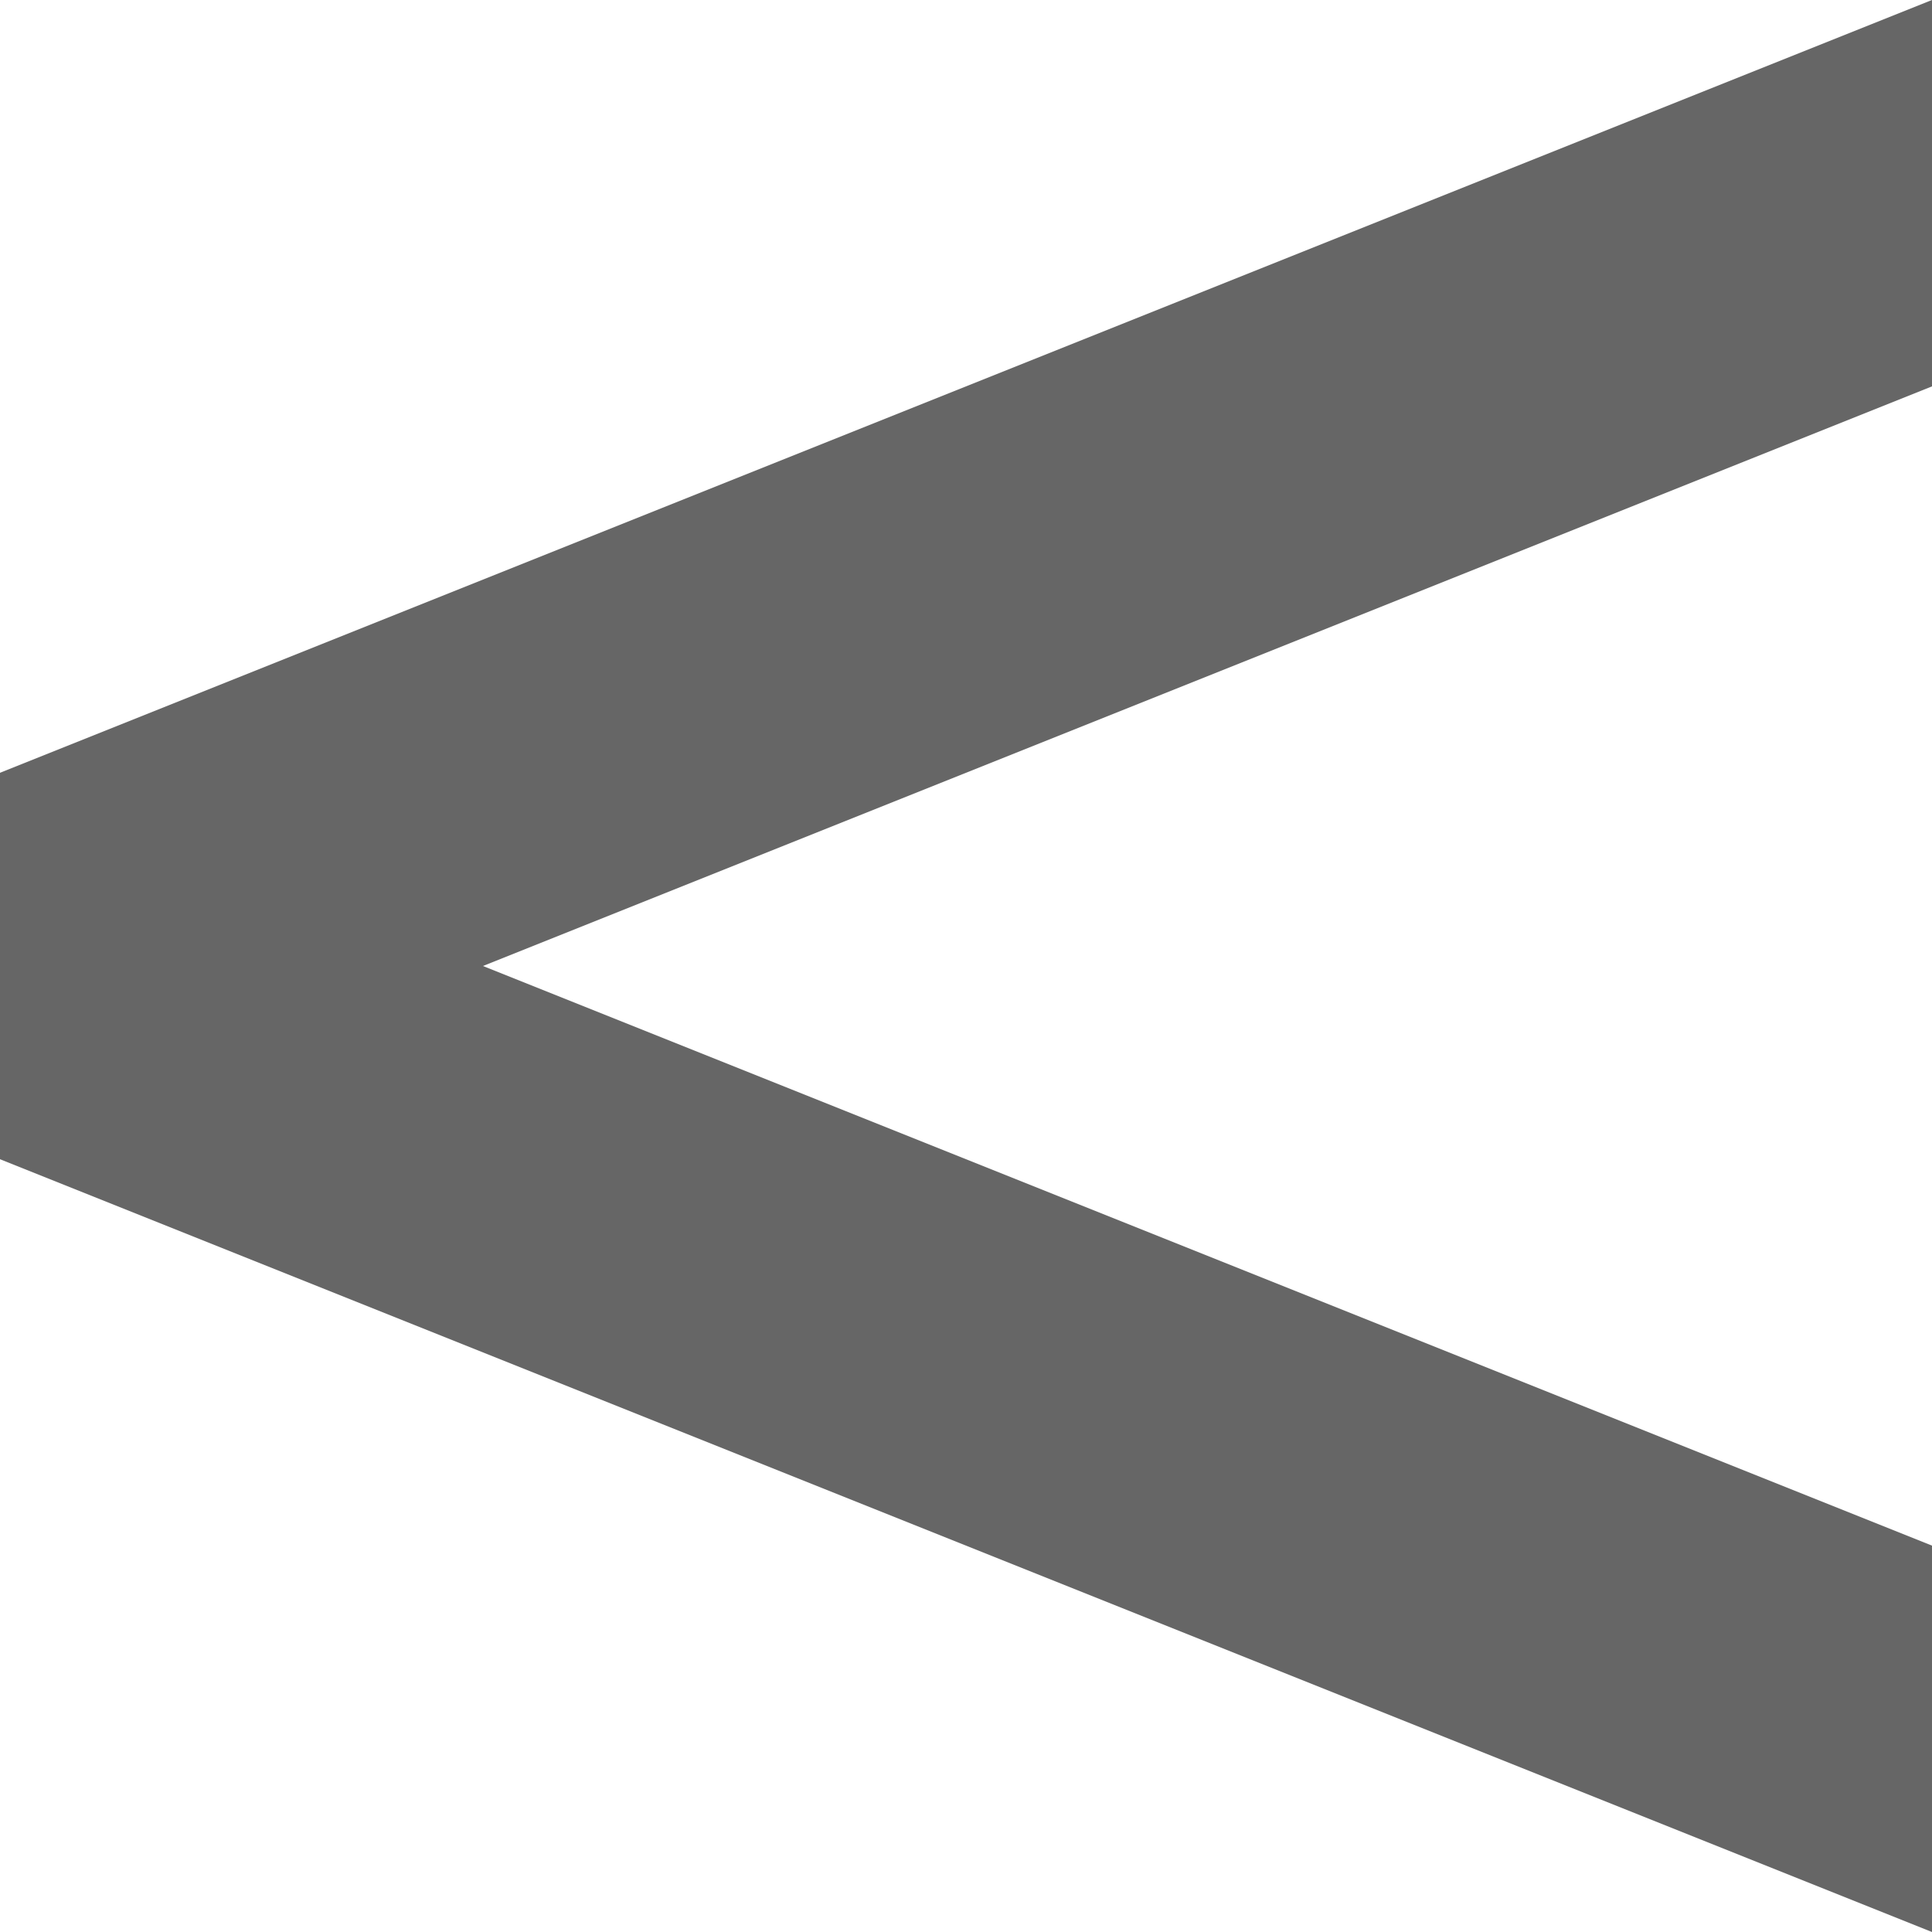
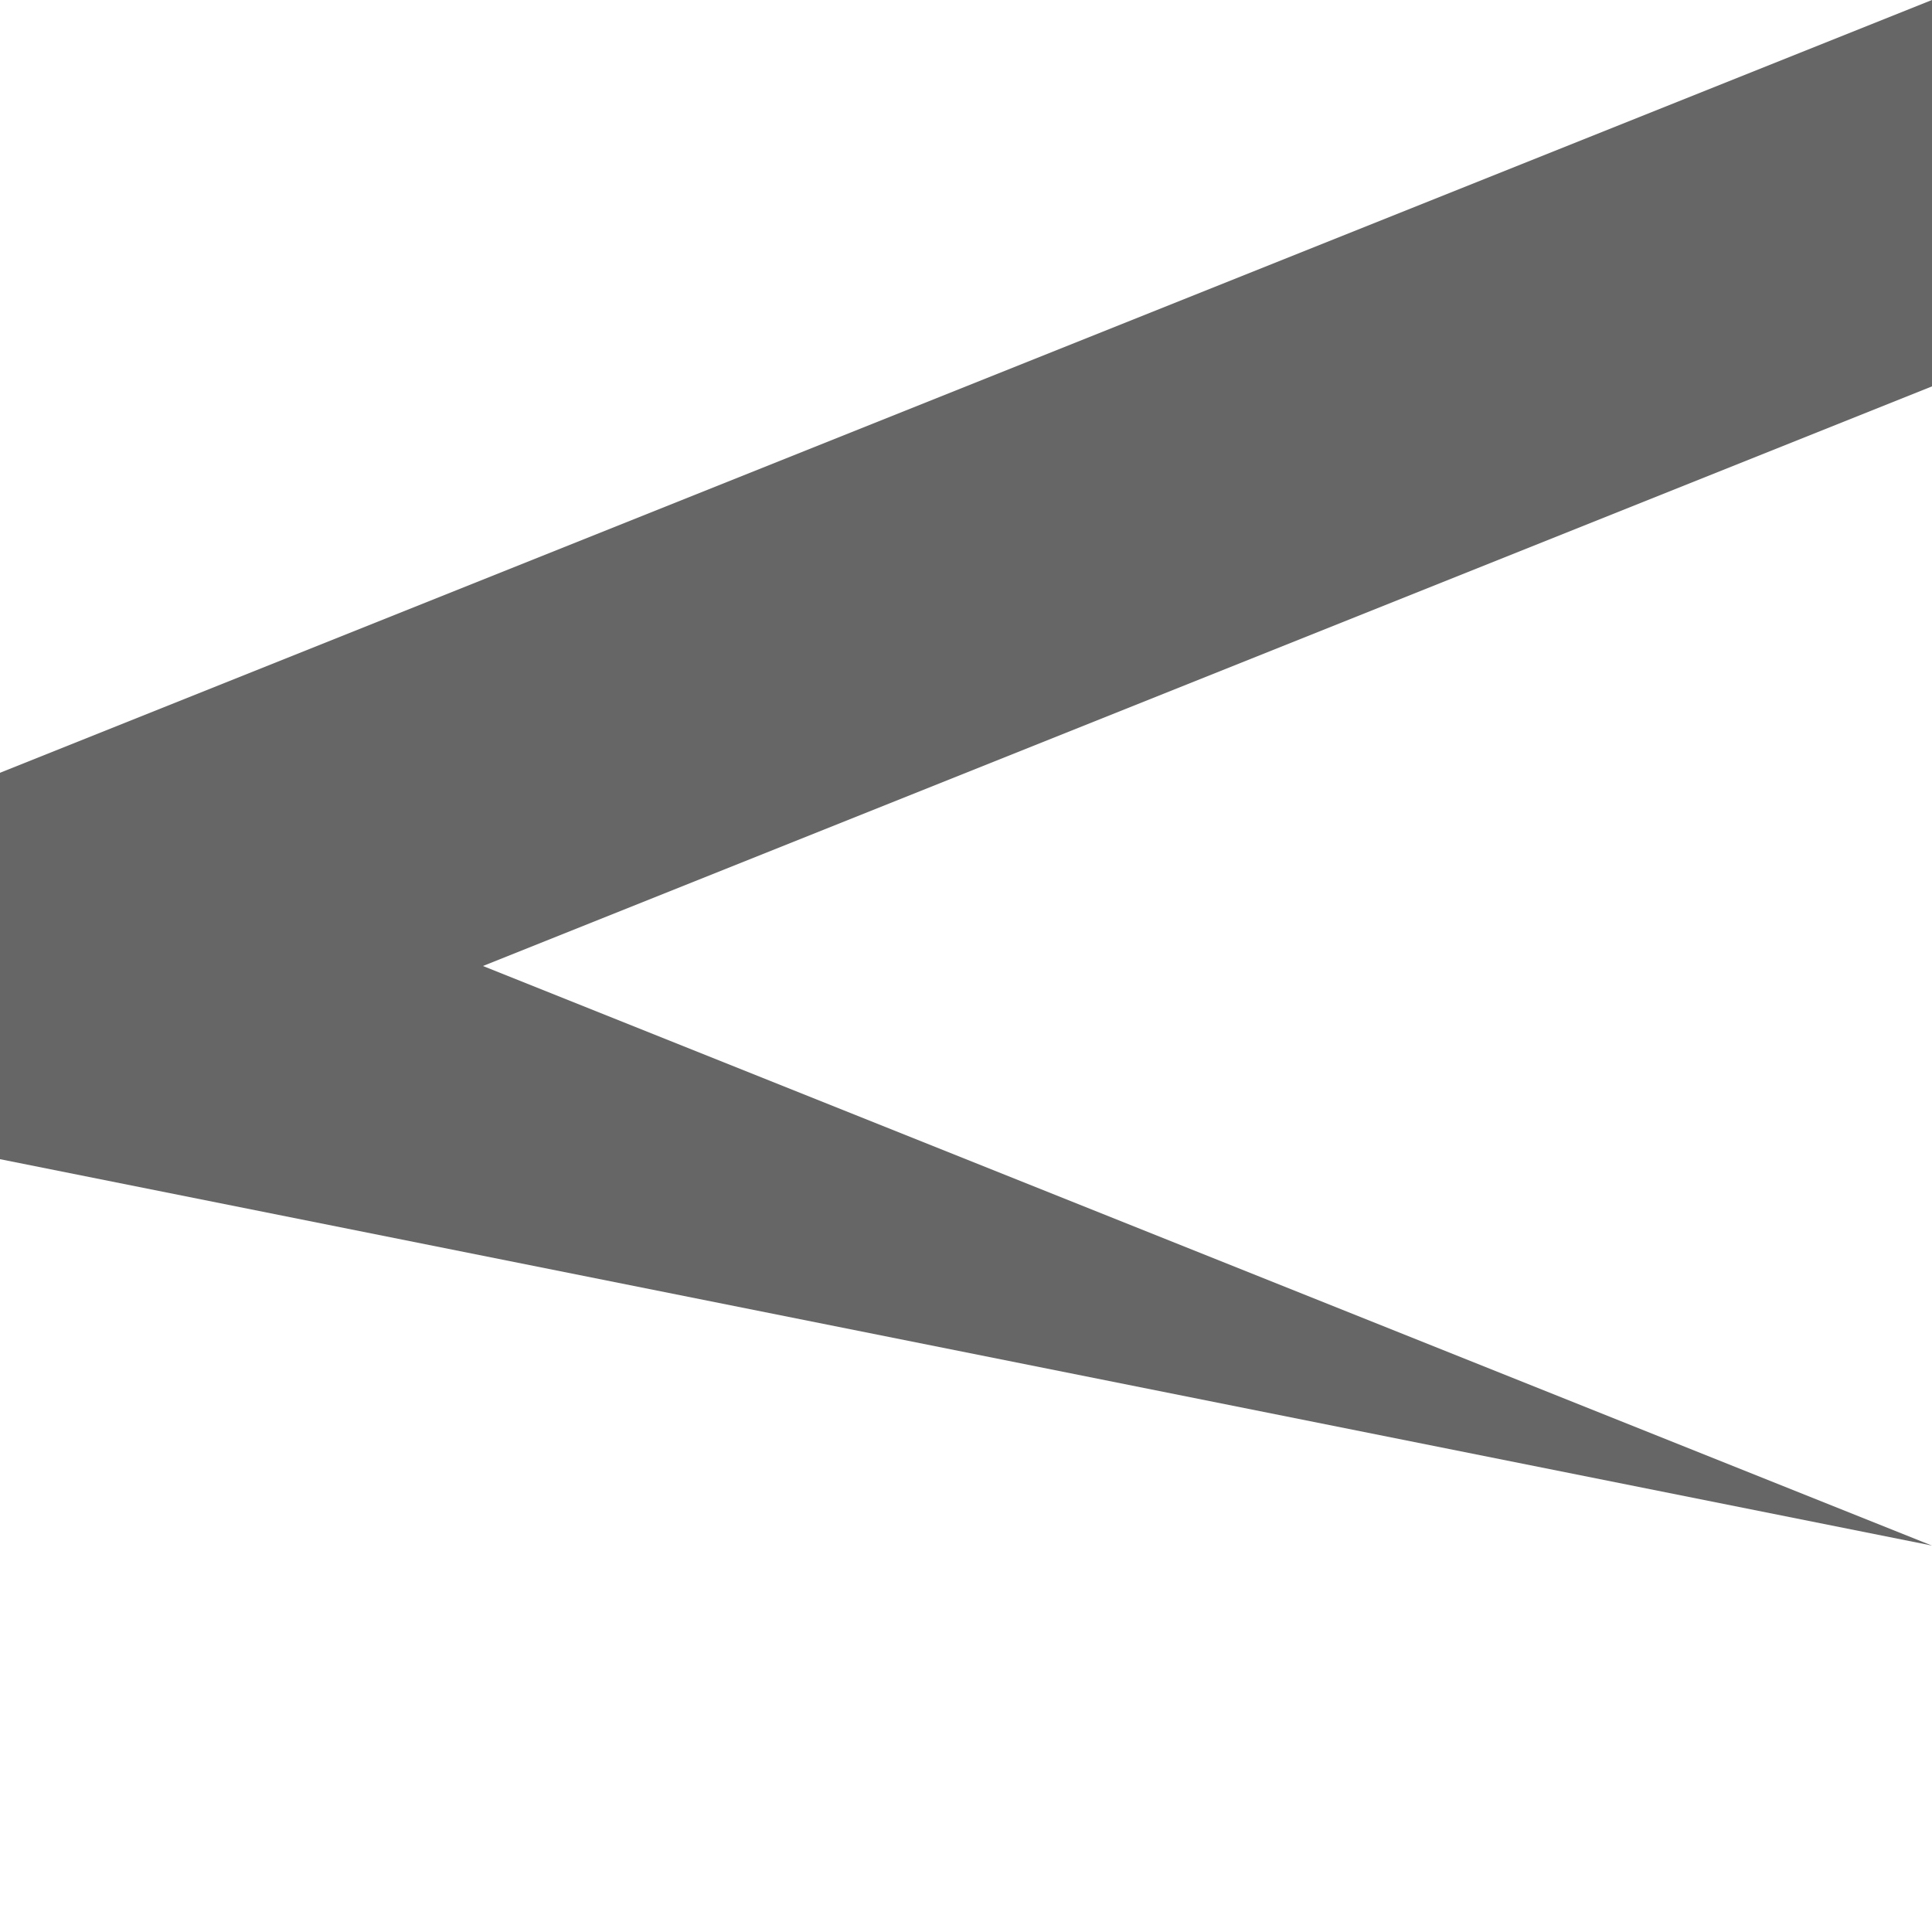
<svg xmlns="http://www.w3.org/2000/svg" width="10" height="10" viewBox="0 0 10 10" fill="none">
-   <path fill-rule="evenodd" clip-rule="evenodd" d="M3.49691e-07 6L10 10L10 8L2.5 5L10 2L10 0L5.24537e-07 4L3.49691e-07 6Z" fill="#666666" />
+   <path fill-rule="evenodd" clip-rule="evenodd" d="M3.49691e-07 6L10 8L2.5 5L10 2L10 0L5.24537e-07 4L3.49691e-07 6Z" fill="#666666" />
</svg>